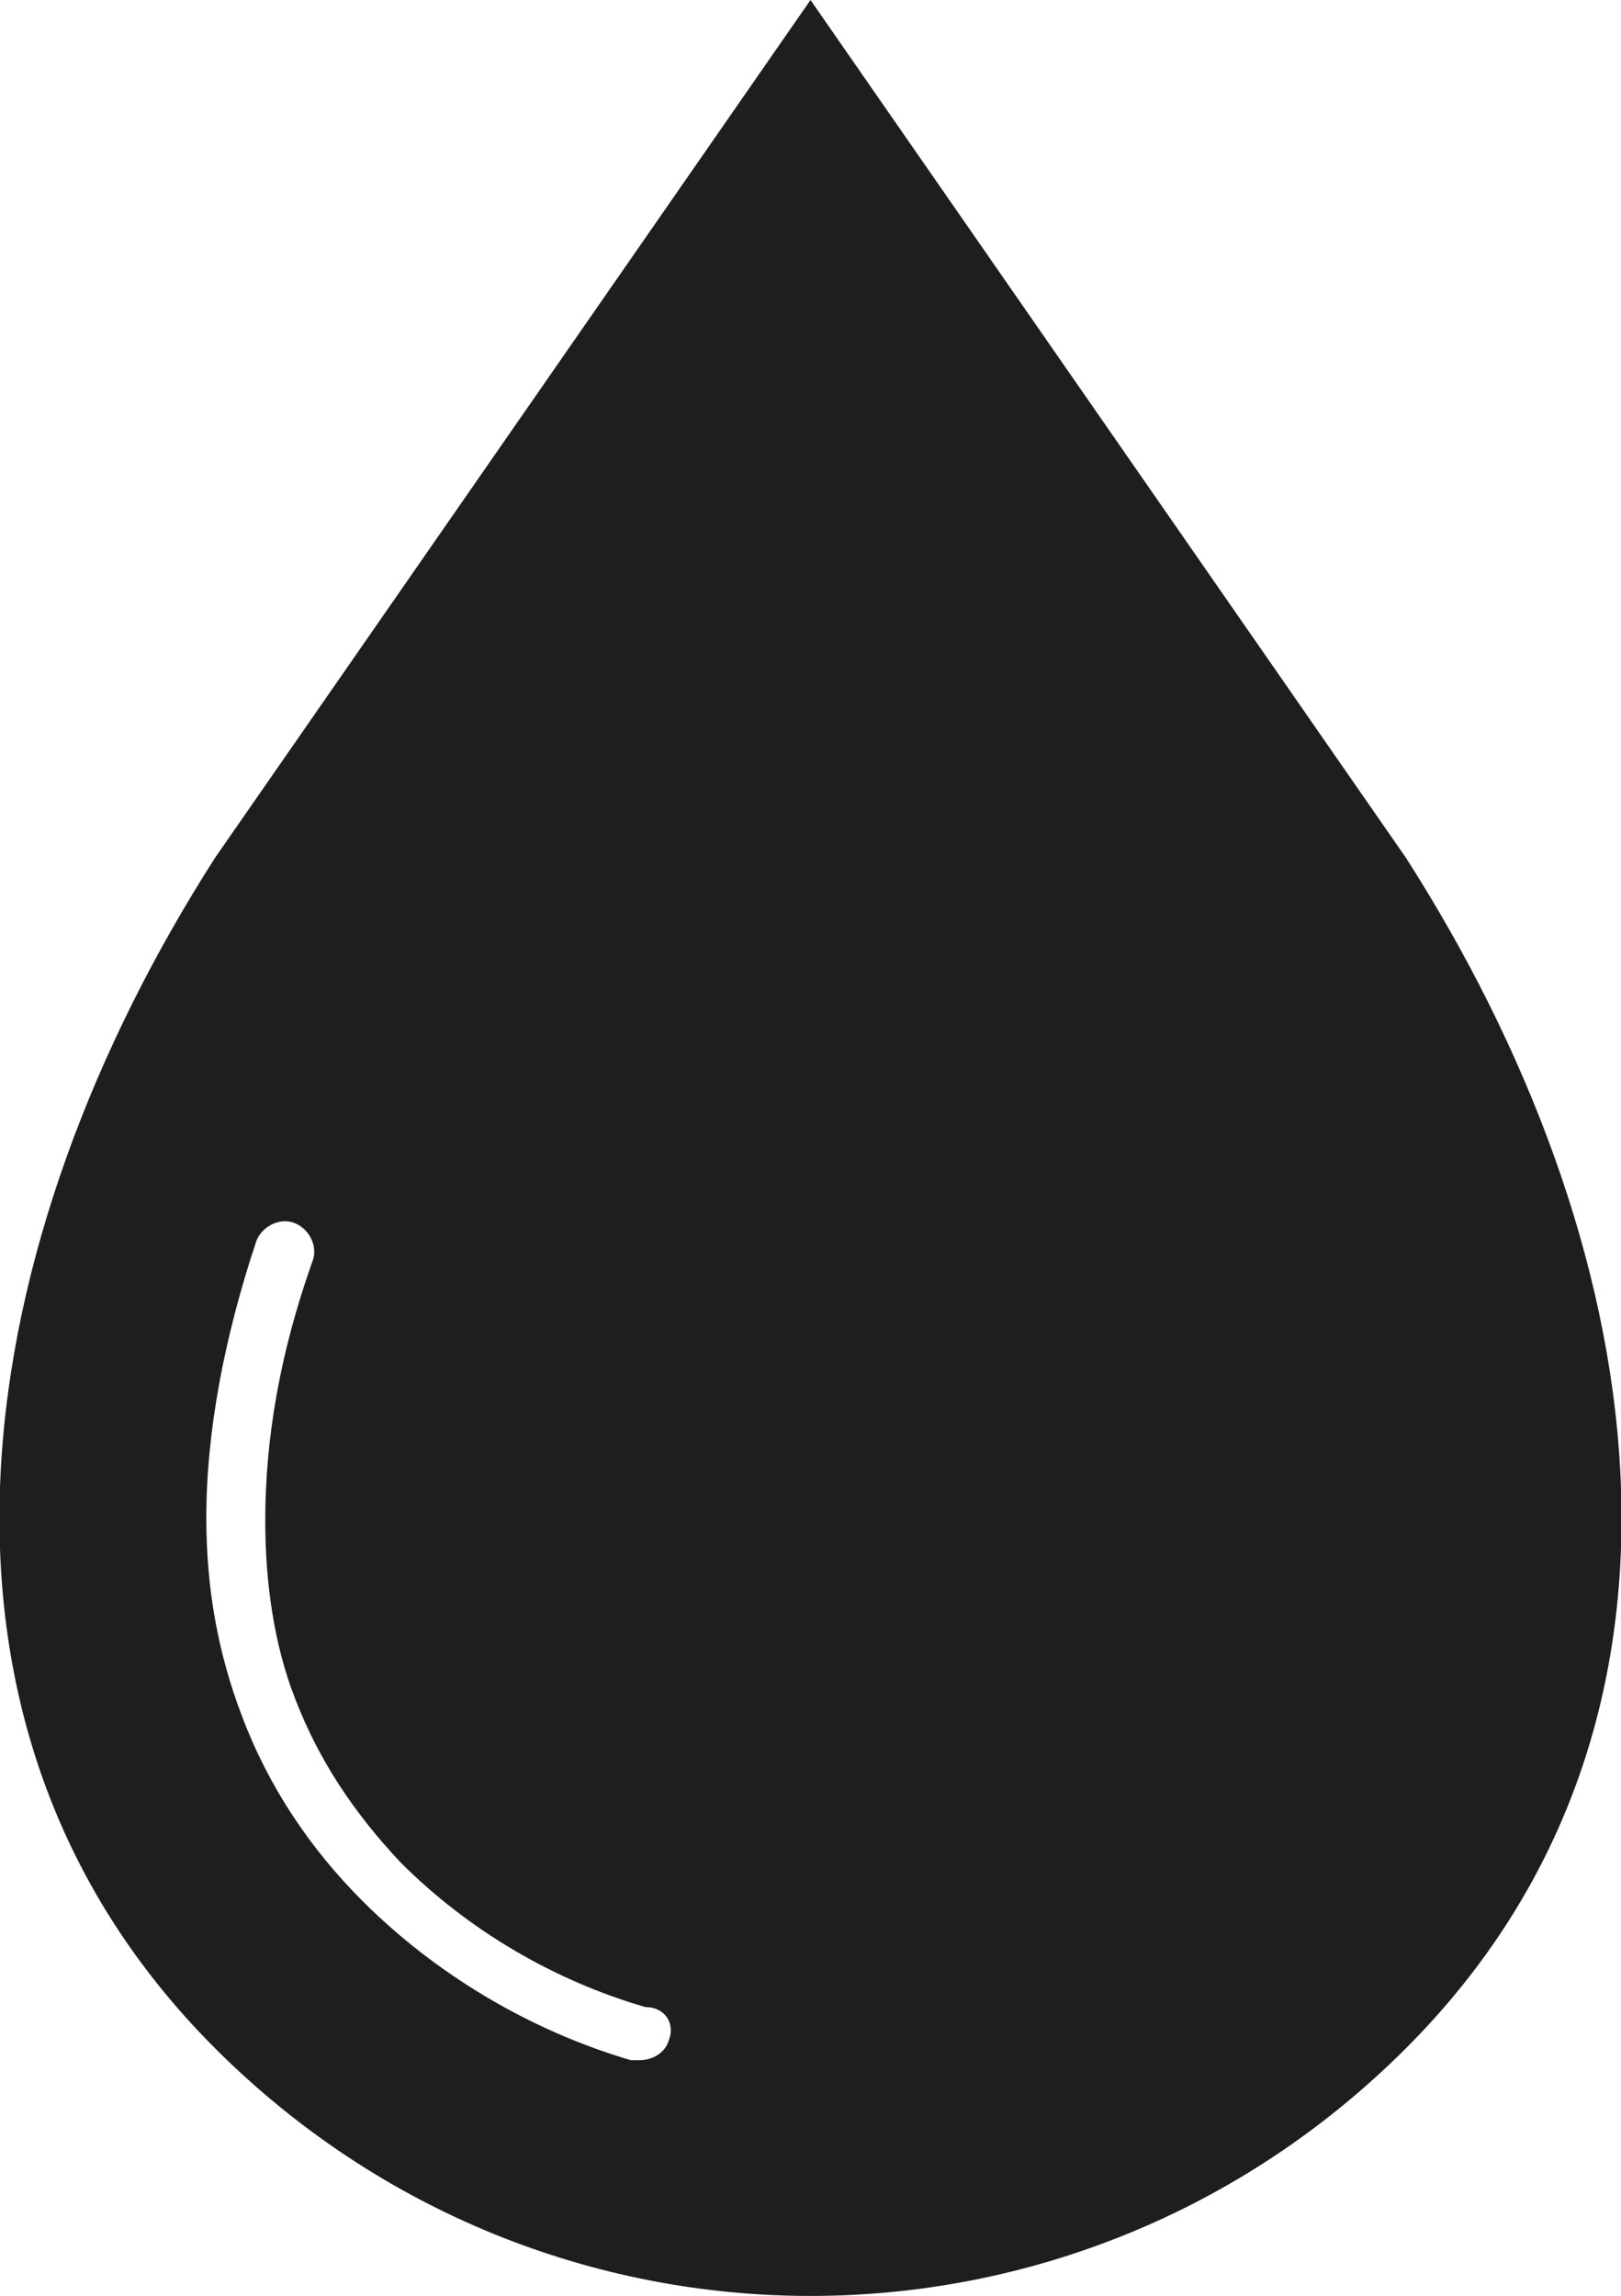
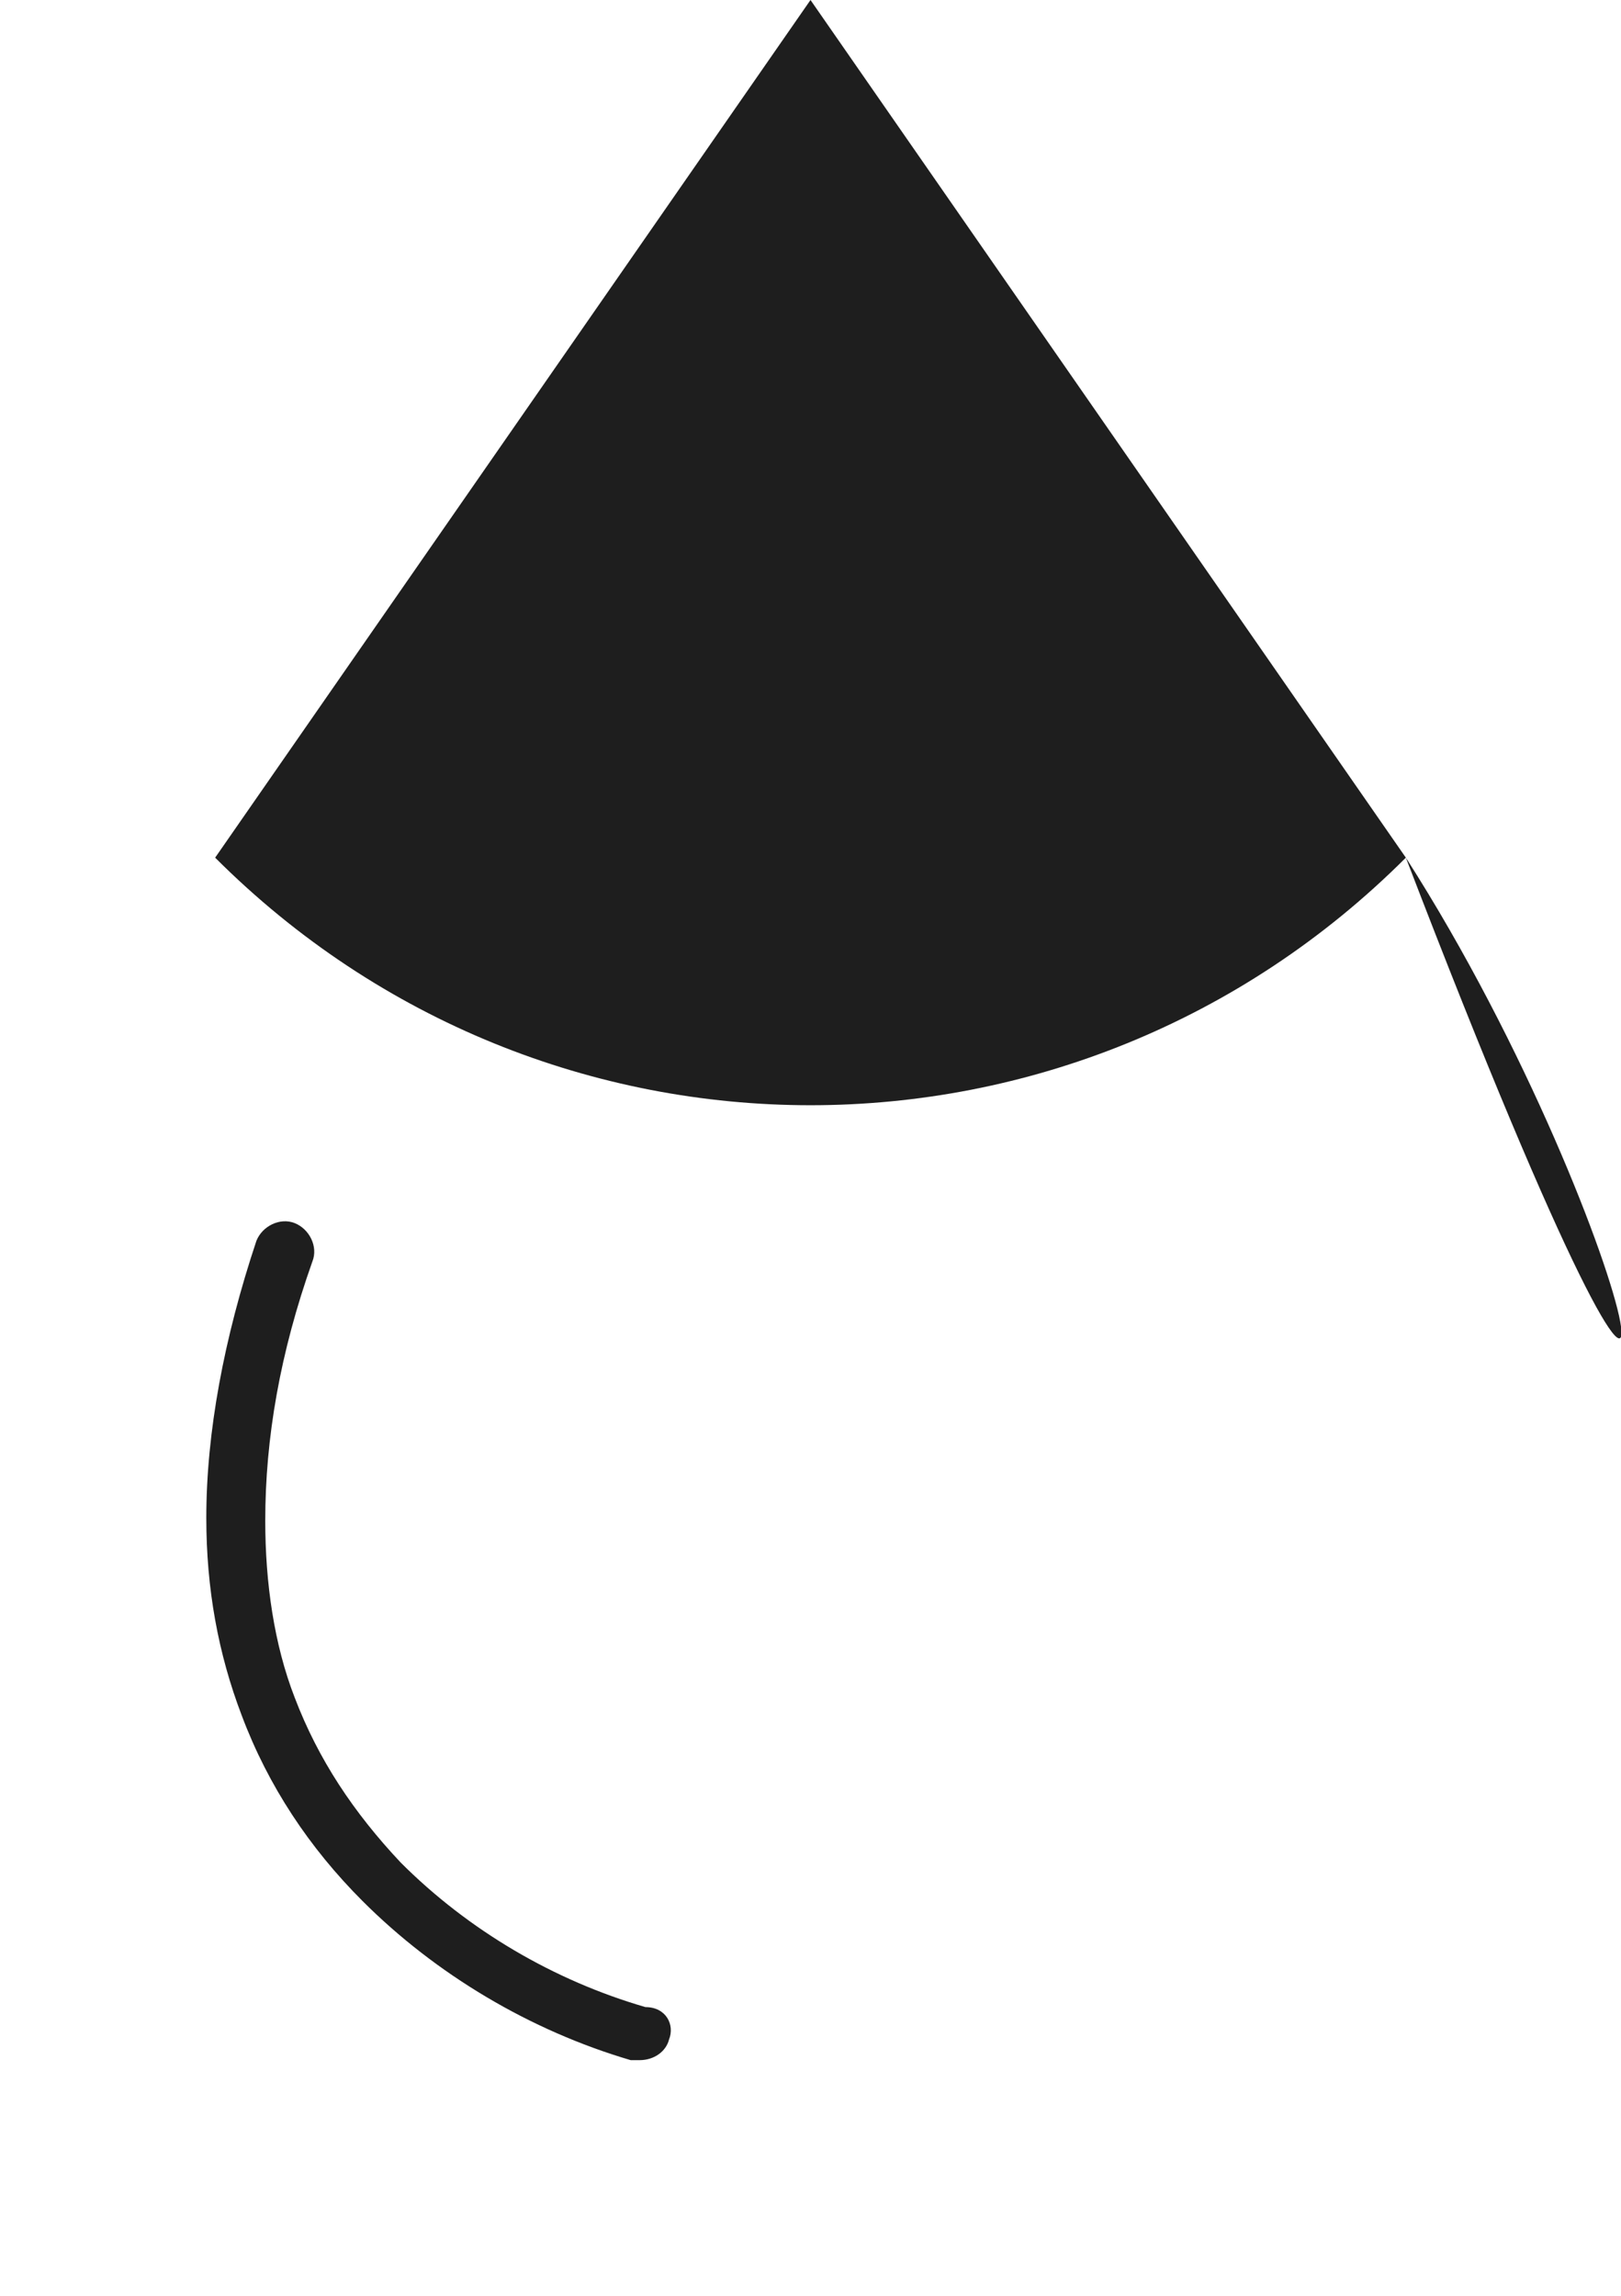
<svg xmlns="http://www.w3.org/2000/svg" version="1.1" id="レイヤー_1" x="0px" y="0px" viewBox="0 0 55 77.9" style="enable-background:new 0 0 55 77.9;" xml:space="preserve">
  <style type="text/css">
	.st0{fill:#1E1E1E;}
</style>
-   <path class="st0" d="M47.7,29.1L27.5,0L7.3,29.1c-8.2,12.8-11.2,29.2,0,40.4c5.6,5.6,12.9,8.4,20.2,8.4c7.3,0,14.6-2.8,20.2-8.4  C58.9,58.3,55.9,41.9,47.7,29.1z M22.7,69.2c-0.1,0.4-0.5,0.7-1,0.7c-0.1,0-0.2,0-0.3,0c-3.4-1-6.6-2.9-9.1-5.4  c-1.8-1.8-3.2-3.9-4.1-6.3c-0.8-2.1-1.2-4.3-1.2-6.7c0-2.9,0.6-6.1,1.7-9.4c0.2-0.5,0.8-0.8,1.3-0.6c0.5,0.2,0.8,0.8,0.6,1.3  c-1.1,3.1-1.6,6-1.6,8.8c0,2.1,0.3,4.2,1,6c0.8,2.1,2,3.9,3.6,5.6c2.3,2.3,5.2,4,8.3,4.9C22.6,68.1,22.9,68.7,22.7,69.2z" />
+   <path class="st0" d="M47.7,29.1L27.5,0L7.3,29.1c5.6,5.6,12.9,8.4,20.2,8.4c7.3,0,14.6-2.8,20.2-8.4  C58.9,58.3,55.9,41.9,47.7,29.1z M22.7,69.2c-0.1,0.4-0.5,0.7-1,0.7c-0.1,0-0.2,0-0.3,0c-3.4-1-6.6-2.9-9.1-5.4  c-1.8-1.8-3.2-3.9-4.1-6.3c-0.8-2.1-1.2-4.3-1.2-6.7c0-2.9,0.6-6.1,1.7-9.4c0.2-0.5,0.8-0.8,1.3-0.6c0.5,0.2,0.8,0.8,0.6,1.3  c-1.1,3.1-1.6,6-1.6,8.8c0,2.1,0.3,4.2,1,6c0.8,2.1,2,3.9,3.6,5.6c2.3,2.3,5.2,4,8.3,4.9C22.6,68.1,22.9,68.7,22.7,69.2z" />
</svg>